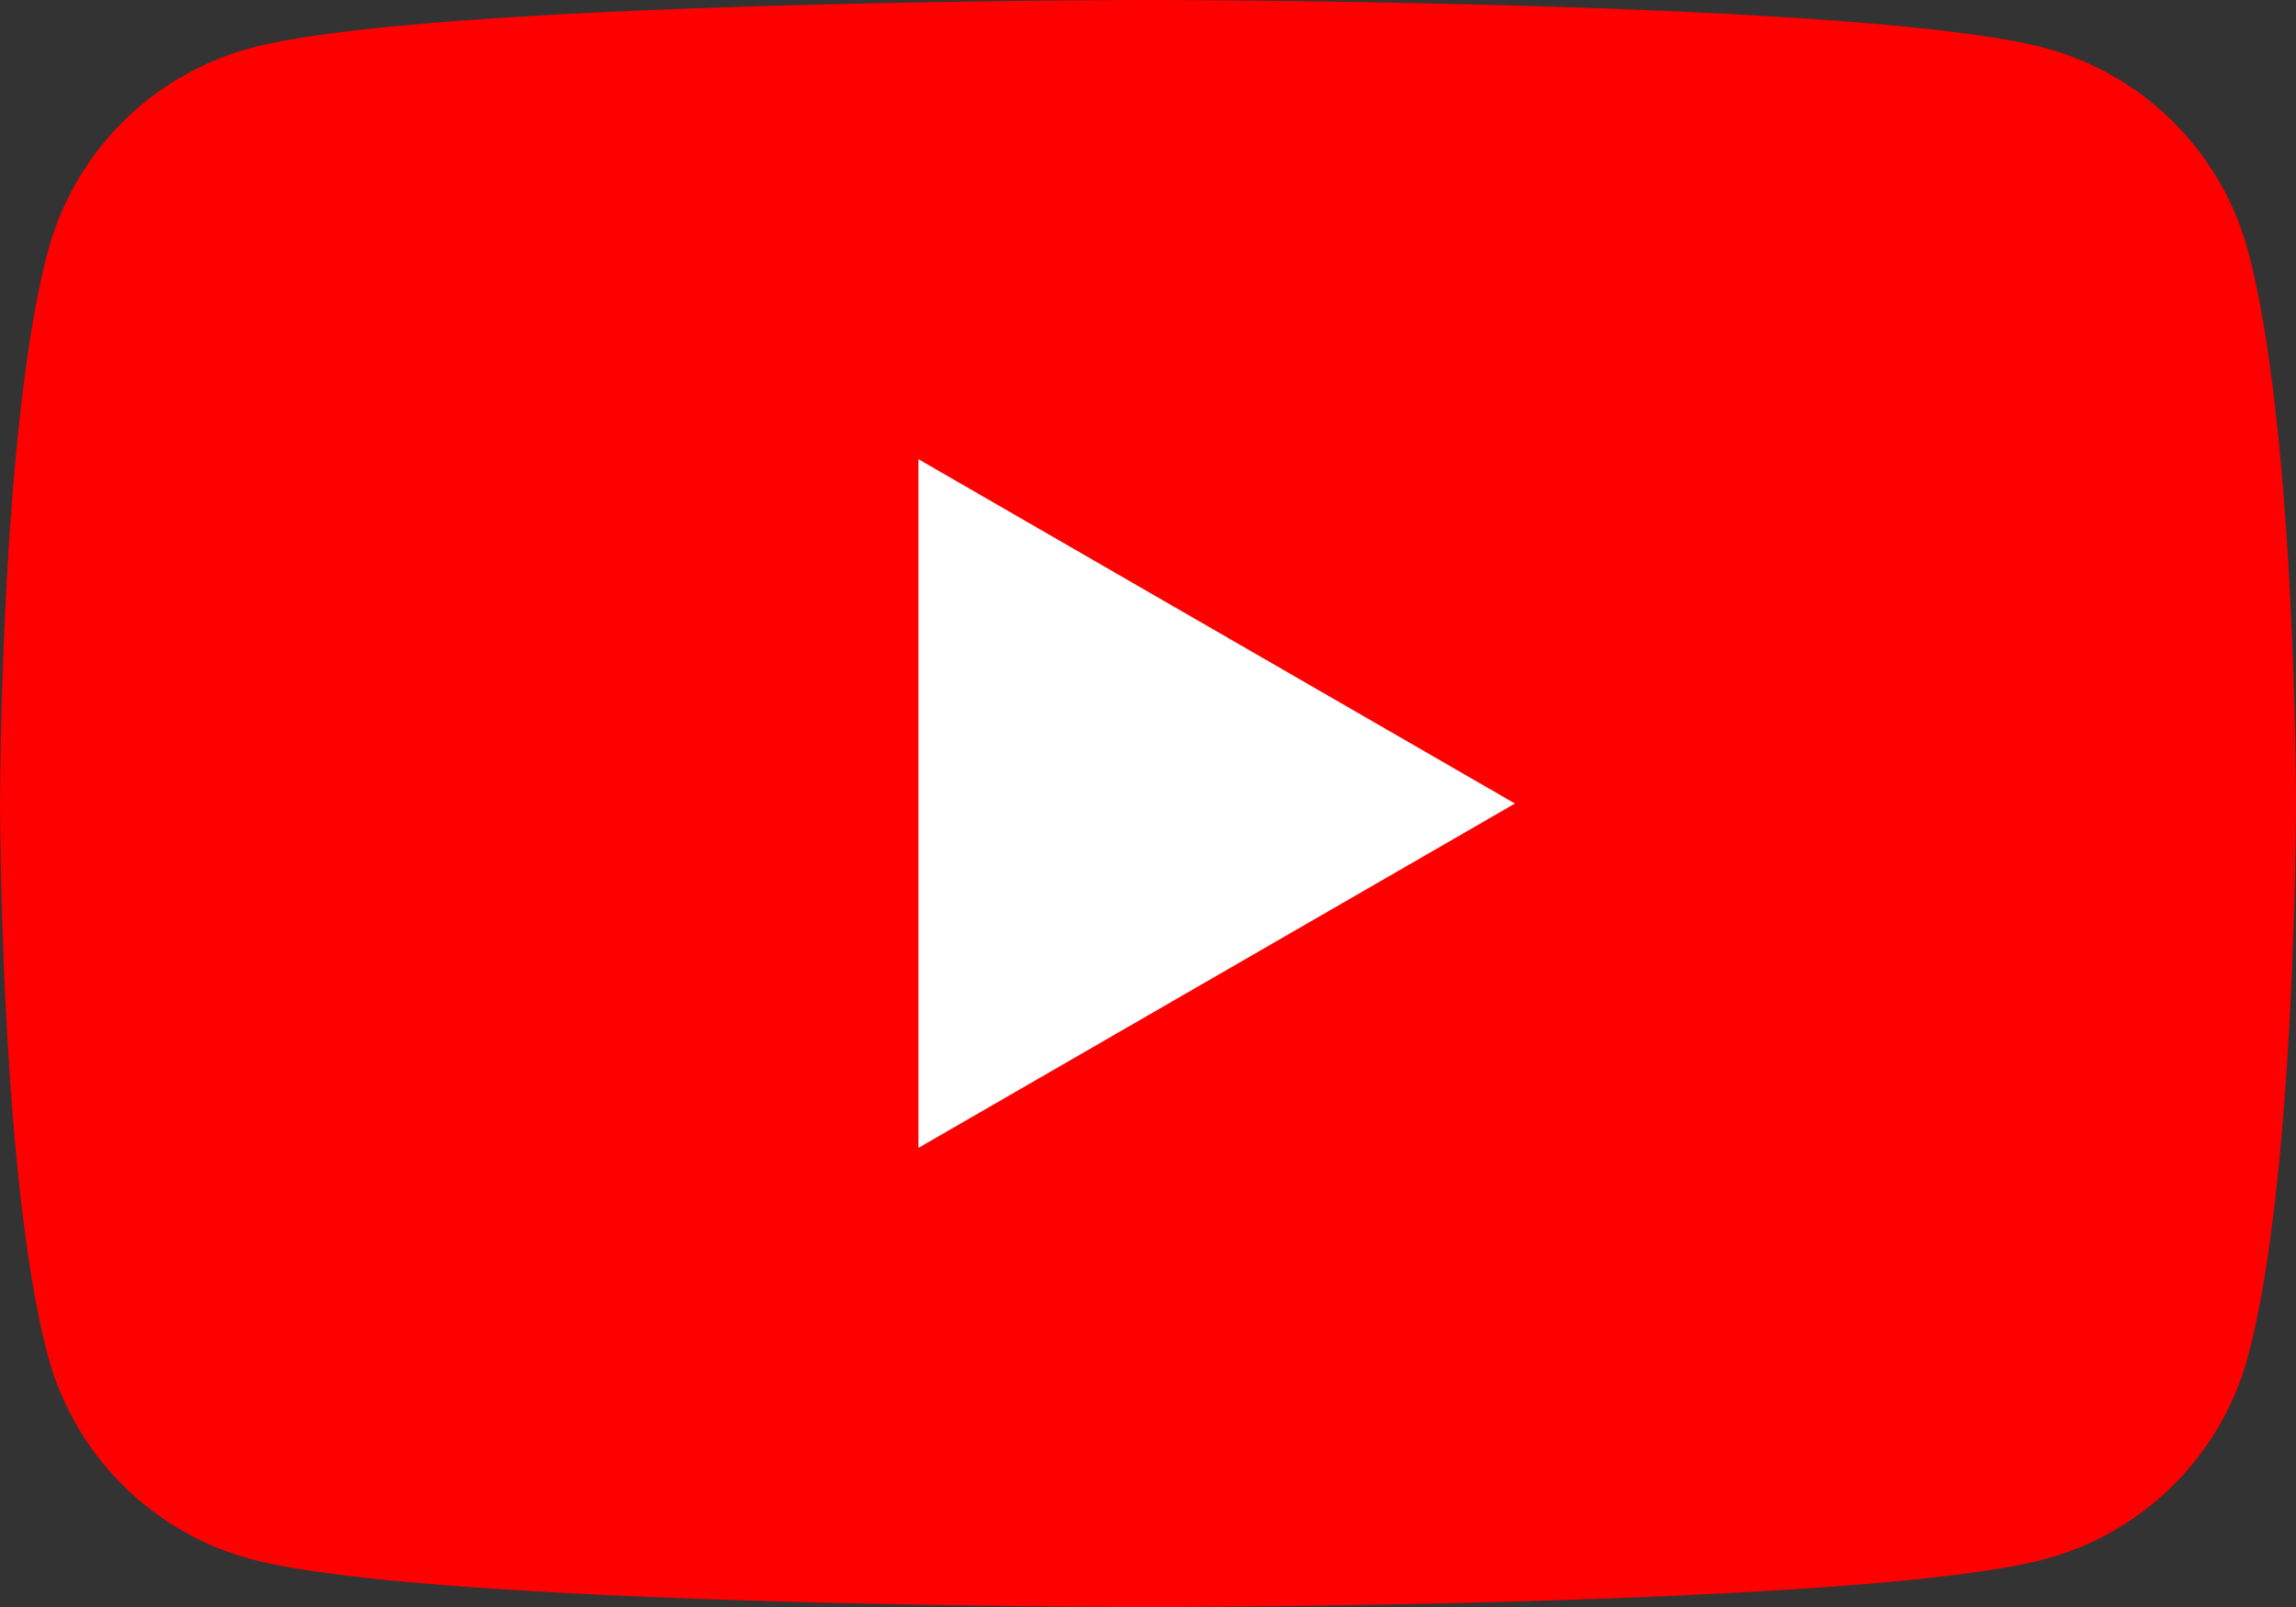
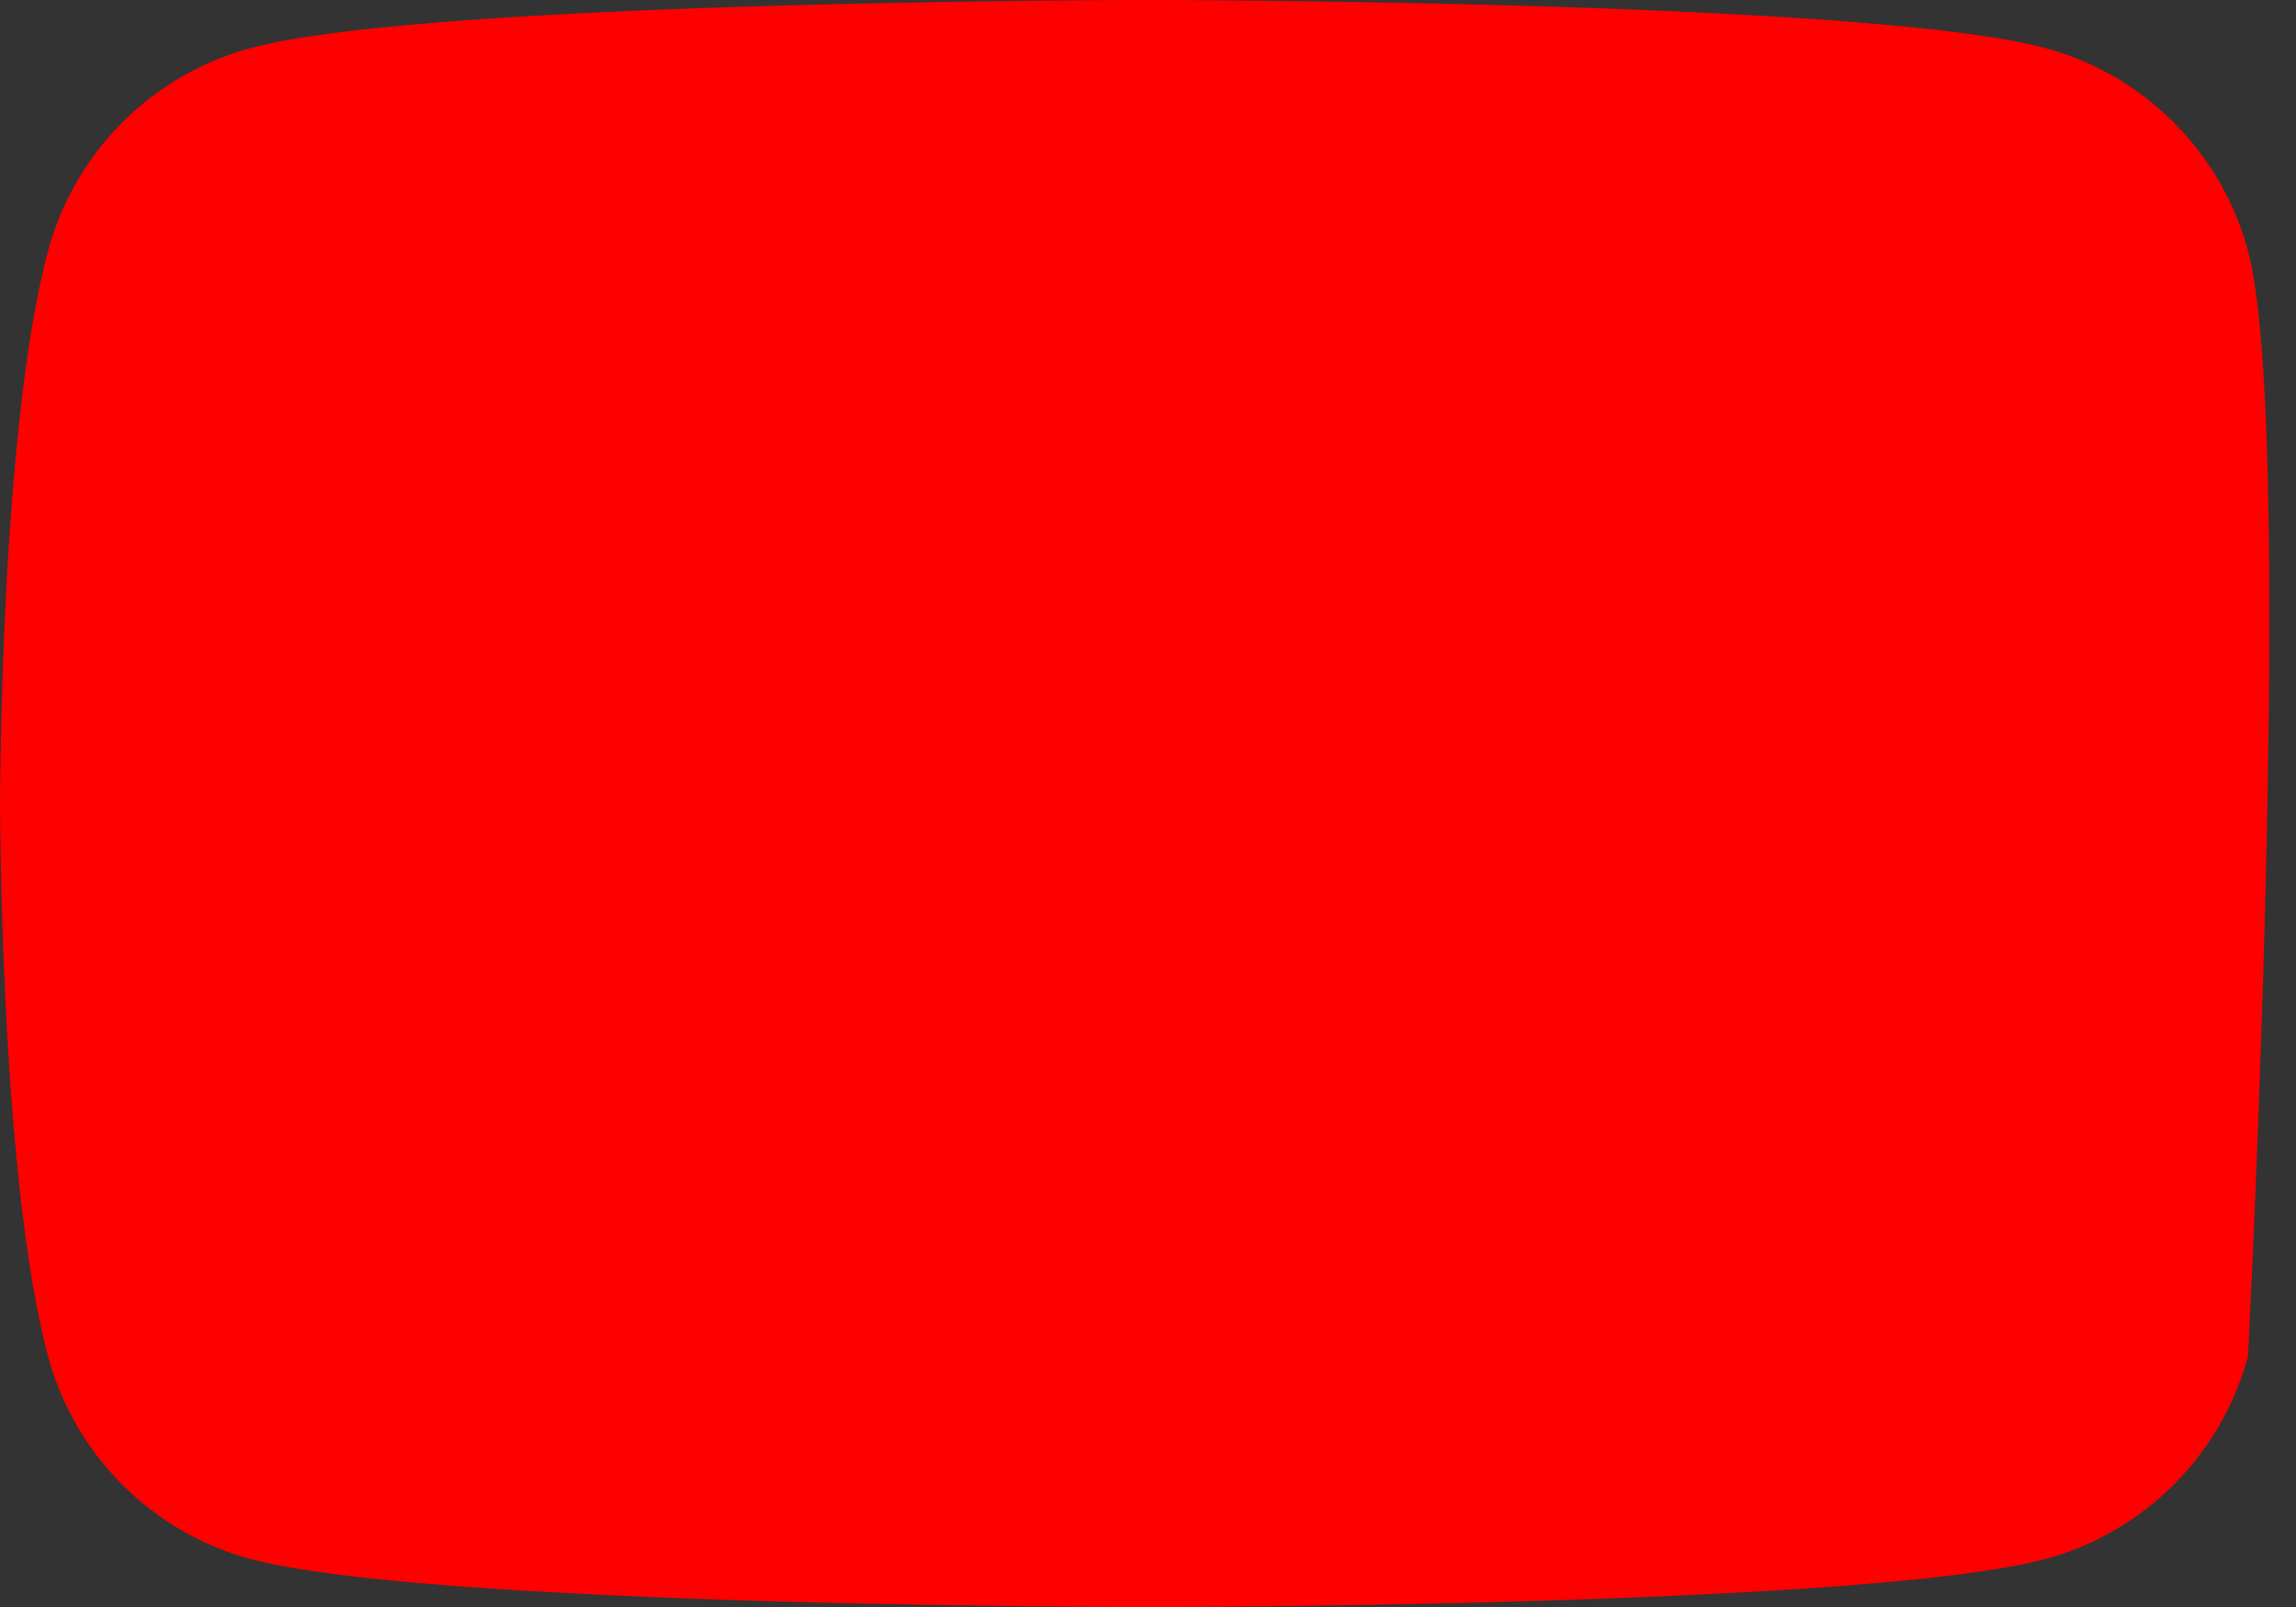
<svg xmlns="http://www.w3.org/2000/svg" id="グループ_15210" data-name="グループ 15210" width="37.701" height="26.391" viewBox="0 0 37.701 26.391">
  <rect x="0" y="0" width="37.701" height="26.391" fill="#333333" stroke="none" />
-   <path id="パス_16411" data-name="パス 16411" d="M121.463,89.16a4.722,4.722,0,0,0-3.333-3.333c-2.94-.788-14.729-.788-14.729-.788s-11.789,0-14.729.788a4.722,4.722,0,0,0-3.333,3.333c-.788,2.94-.788,9.075-.788,9.075s0,6.134.788,9.075a4.721,4.721,0,0,0,3.333,3.333c2.94.788,14.729.788,14.729.788s11.789,0,14.729-.788a4.722,4.722,0,0,0,3.333-3.333c.788-2.94.788-9.075.788-9.075S122.251,92.1,121.463,89.16Z" transform="translate(-84.55 -85.039)" fill="red" />
-   <path id="パス_16412" data-name="パス 16412" d="M133.144,120.647l9.795-5.655-9.795-5.655Z" transform="translate(-118.063 -101.796)" fill="#fff" />
+   <path id="パス_16411" data-name="パス 16411" d="M121.463,89.16a4.722,4.722,0,0,0-3.333-3.333c-2.94-.788-14.729-.788-14.729-.788s-11.789,0-14.729.788a4.722,4.722,0,0,0-3.333,3.333c-.788,2.94-.788,9.075-.788,9.075s0,6.134.788,9.075a4.721,4.721,0,0,0,3.333,3.333c2.94.788,14.729.788,14.729.788s11.789,0,14.729-.788a4.722,4.722,0,0,0,3.333-3.333S122.251,92.1,121.463,89.16Z" transform="translate(-84.55 -85.039)" fill="red" />
</svg>